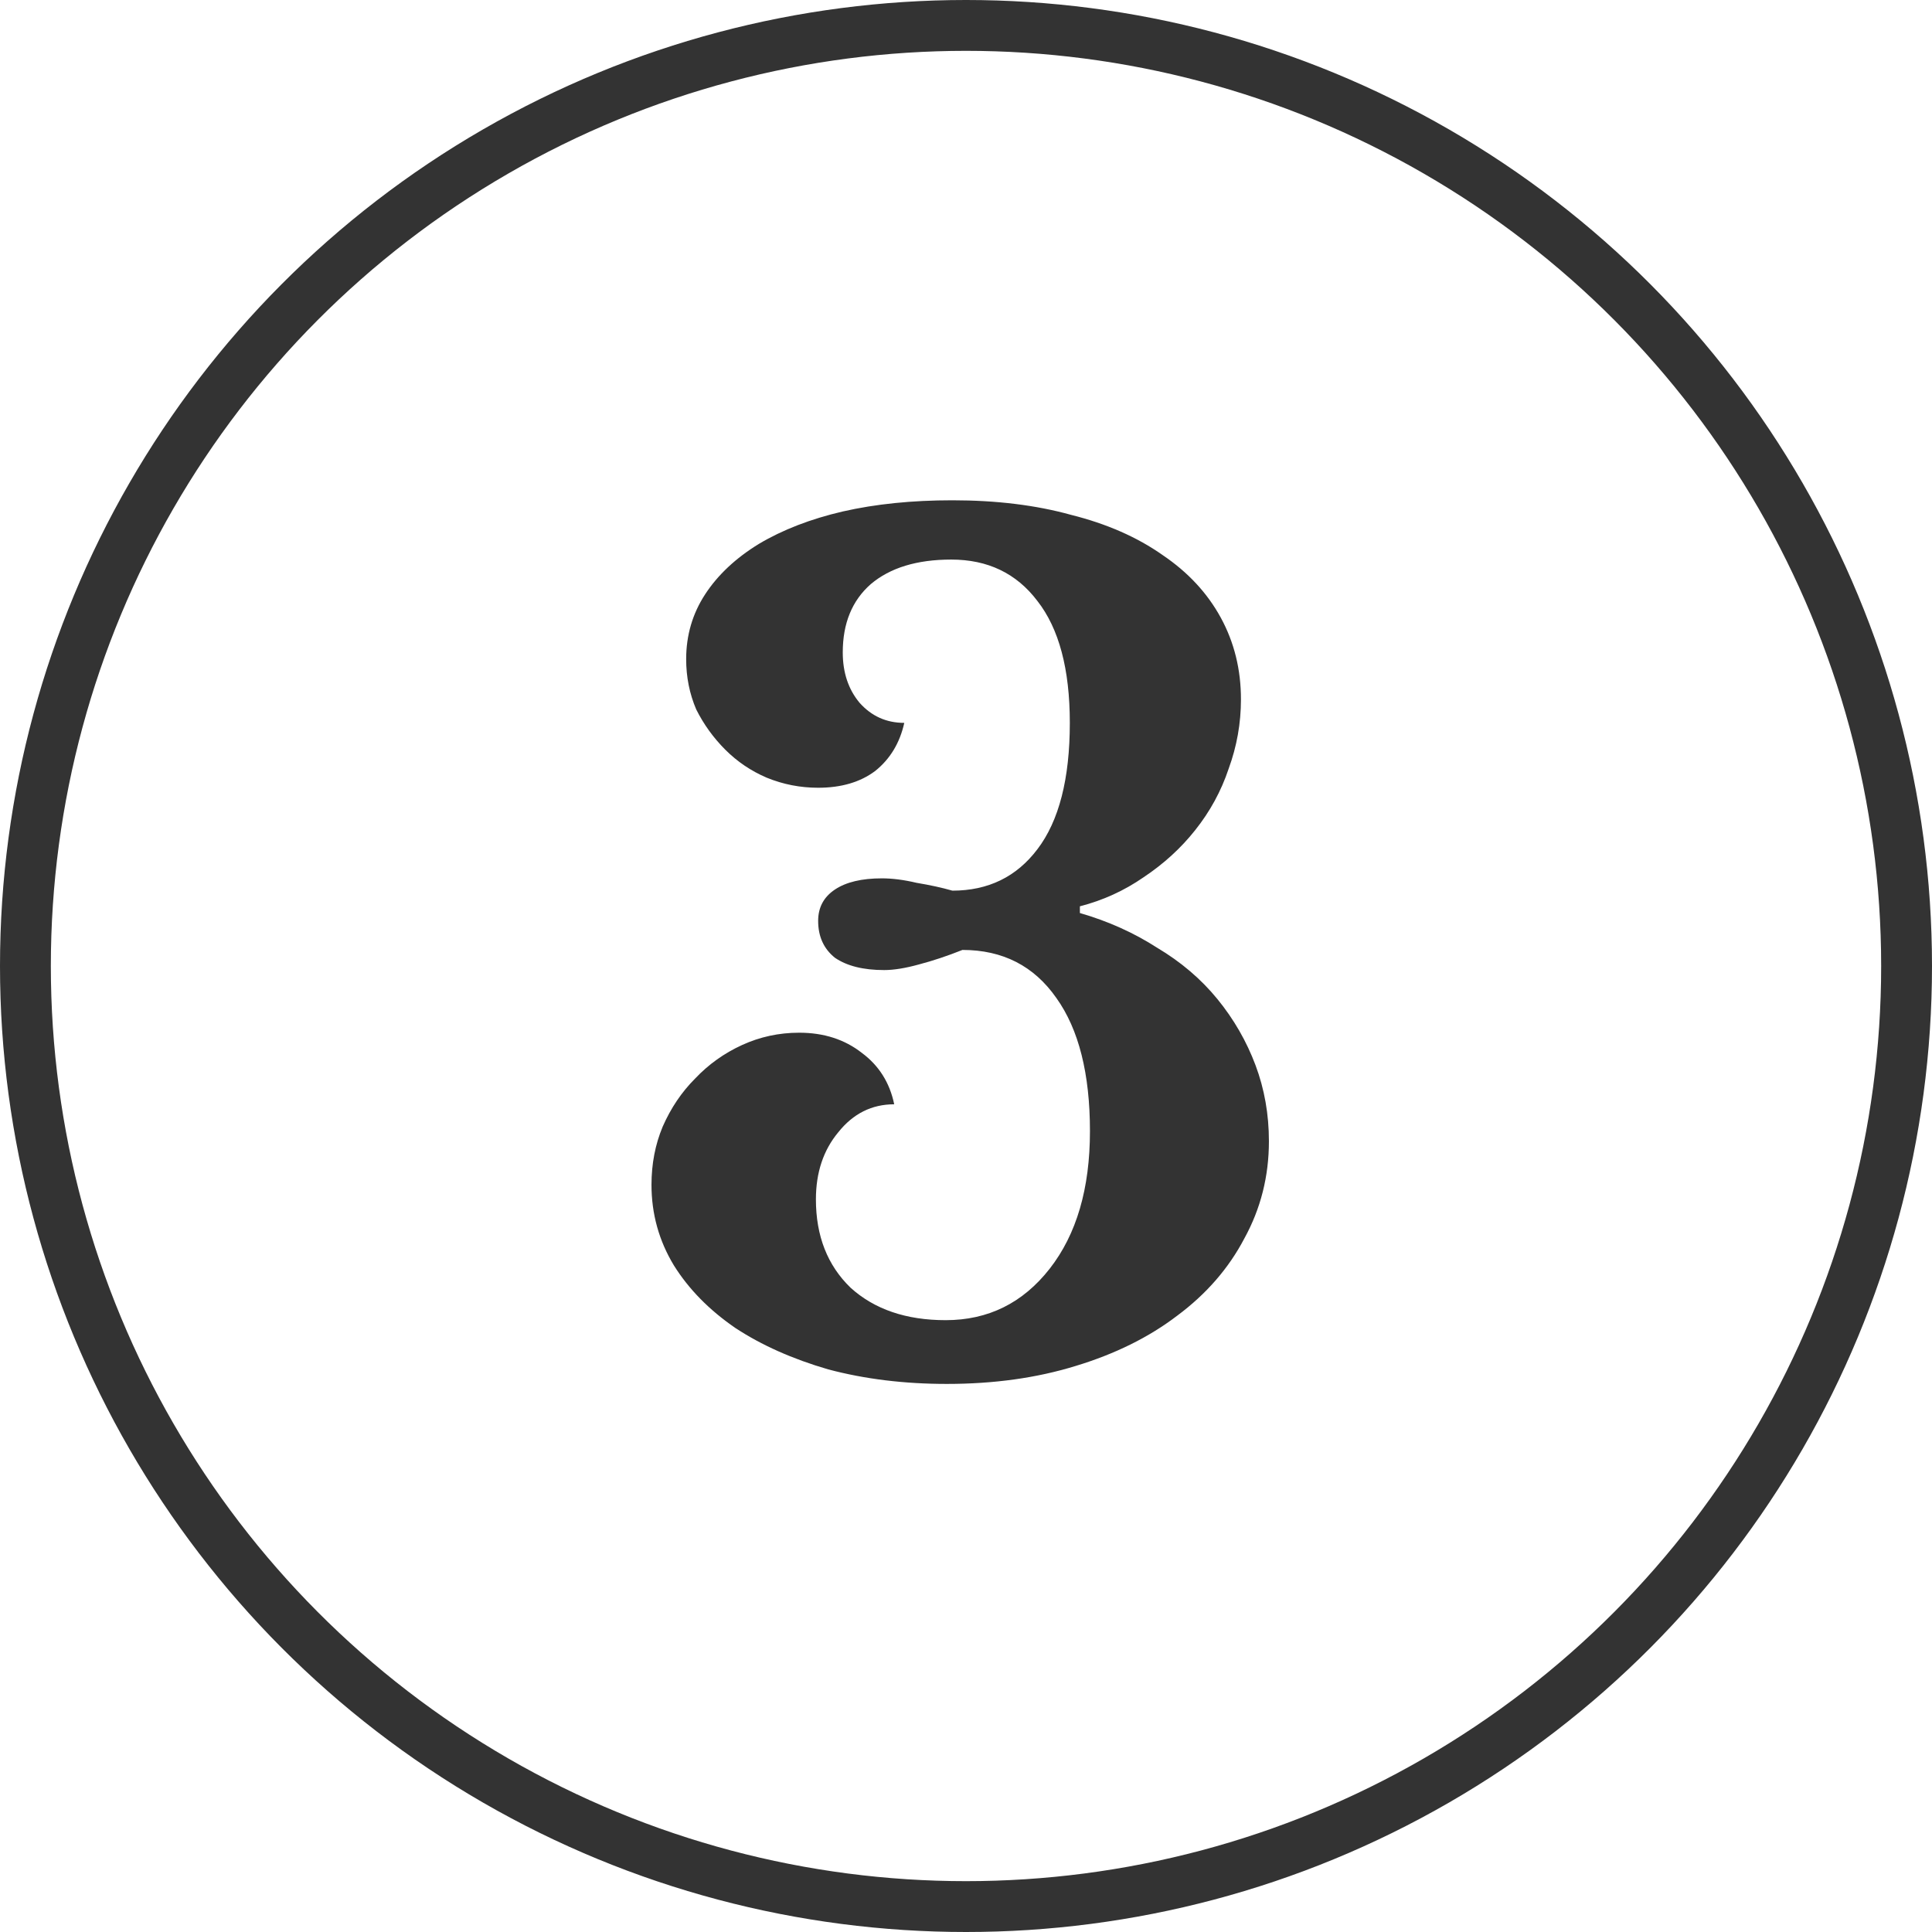
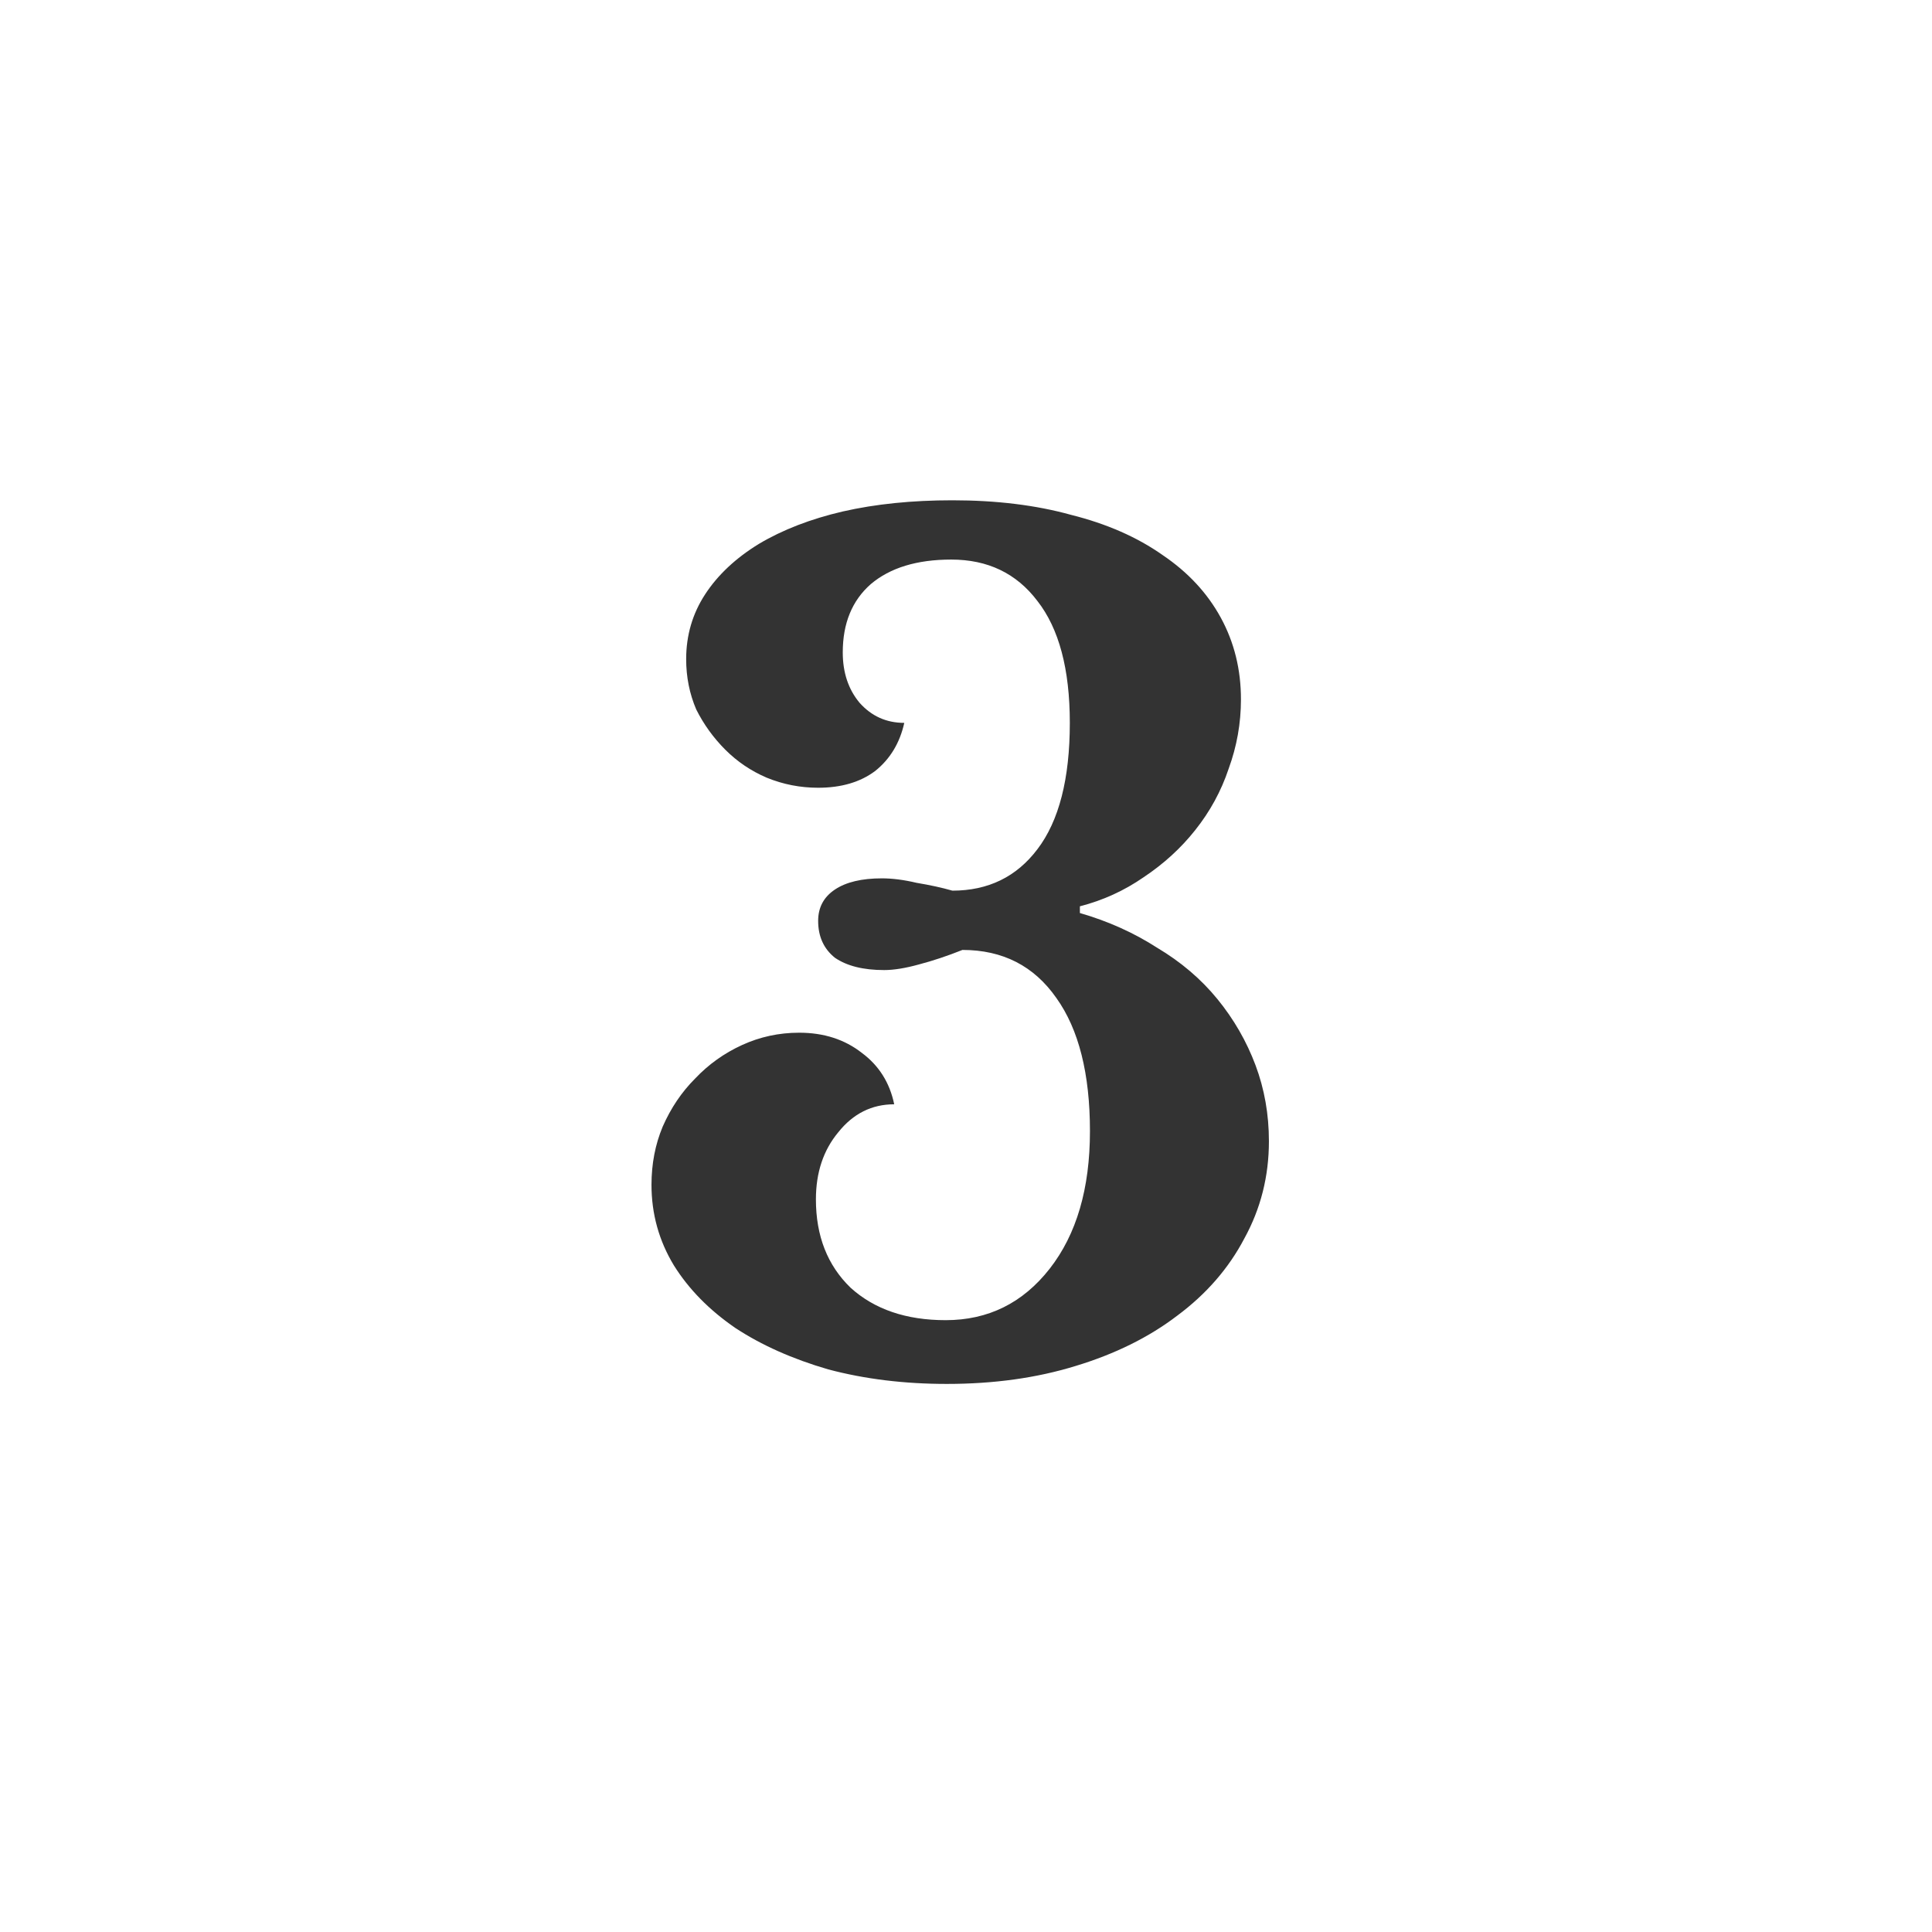
<svg xmlns="http://www.w3.org/2000/svg" width="38" height="38" viewBox="0 0 38 38" fill="none">
  <path d="M21.438 22.248C21.438 21.119 21.218 20.246 20.778 19.63C20.338 18.999 19.722 18.684 18.93 18.684C18.637 18.801 18.351 18.897 18.072 18.97C17.808 19.043 17.581 19.08 17.39 19.08C16.979 19.08 16.657 18.999 16.422 18.838C16.202 18.662 16.092 18.42 16.092 18.112C16.092 17.848 16.202 17.643 16.422 17.496C16.642 17.349 16.95 17.276 17.346 17.276C17.551 17.276 17.779 17.305 18.028 17.364C18.292 17.408 18.527 17.459 18.732 17.518C19.436 17.518 19.993 17.247 20.404 16.704C20.829 16.147 21.042 15.318 21.042 14.218C21.042 13.162 20.829 12.363 20.404 11.82C19.993 11.277 19.429 11.006 18.71 11.006C18.035 11.006 17.507 11.167 17.126 11.49C16.759 11.813 16.576 12.26 16.576 12.832C16.576 13.228 16.686 13.558 16.906 13.822C17.141 14.086 17.434 14.218 17.786 14.218C17.698 14.614 17.507 14.929 17.214 15.164C16.921 15.384 16.547 15.494 16.092 15.494C15.74 15.494 15.403 15.428 15.08 15.296C14.772 15.164 14.501 14.981 14.266 14.746C14.031 14.511 13.841 14.247 13.694 13.954C13.562 13.646 13.496 13.316 13.496 12.964C13.496 12.495 13.621 12.069 13.87 11.688C14.119 11.307 14.471 10.977 14.926 10.698C15.395 10.419 15.945 10.207 16.576 10.06C17.221 9.913 17.94 9.84 18.732 9.84C19.597 9.84 20.375 9.935 21.064 10.126C21.768 10.302 22.369 10.566 22.868 10.918C23.367 11.255 23.748 11.666 24.012 12.15C24.276 12.634 24.408 13.169 24.408 13.756C24.408 14.225 24.327 14.68 24.166 15.12C24.019 15.56 23.799 15.963 23.506 16.33C23.227 16.682 22.89 16.99 22.494 17.254C22.113 17.518 21.695 17.709 21.24 17.826V17.958C21.797 18.119 22.303 18.347 22.758 18.64C23.227 18.919 23.623 19.256 23.946 19.652C24.269 20.048 24.518 20.481 24.694 20.95C24.87 21.419 24.958 21.918 24.958 22.446C24.958 23.135 24.797 23.773 24.474 24.36C24.166 24.947 23.726 25.453 23.154 25.878C22.597 26.303 21.929 26.633 21.152 26.868C20.389 27.103 19.546 27.22 18.622 27.22C17.786 27.22 17.009 27.125 16.29 26.934C15.586 26.729 14.977 26.457 14.464 26.12C13.951 25.768 13.547 25.357 13.254 24.888C12.961 24.404 12.814 23.876 12.814 23.304C12.814 22.893 12.887 22.512 13.034 22.16C13.195 21.793 13.408 21.478 13.672 21.214C13.936 20.935 14.244 20.715 14.596 20.554C14.948 20.393 15.322 20.312 15.718 20.312C16.202 20.312 16.613 20.444 16.95 20.708C17.287 20.957 17.5 21.295 17.588 21.72C17.148 21.72 16.781 21.903 16.488 22.27C16.195 22.622 16.048 23.062 16.048 23.59C16.048 24.309 16.275 24.888 16.73 25.328C17.199 25.753 17.823 25.966 18.6 25.966C19.436 25.966 20.118 25.629 20.646 24.954C21.174 24.279 21.438 23.377 21.438 22.248Z" fill="#333333" />
-   <circle cx="19" cy="19" r="18.5" stroke="#333333" />
</svg>